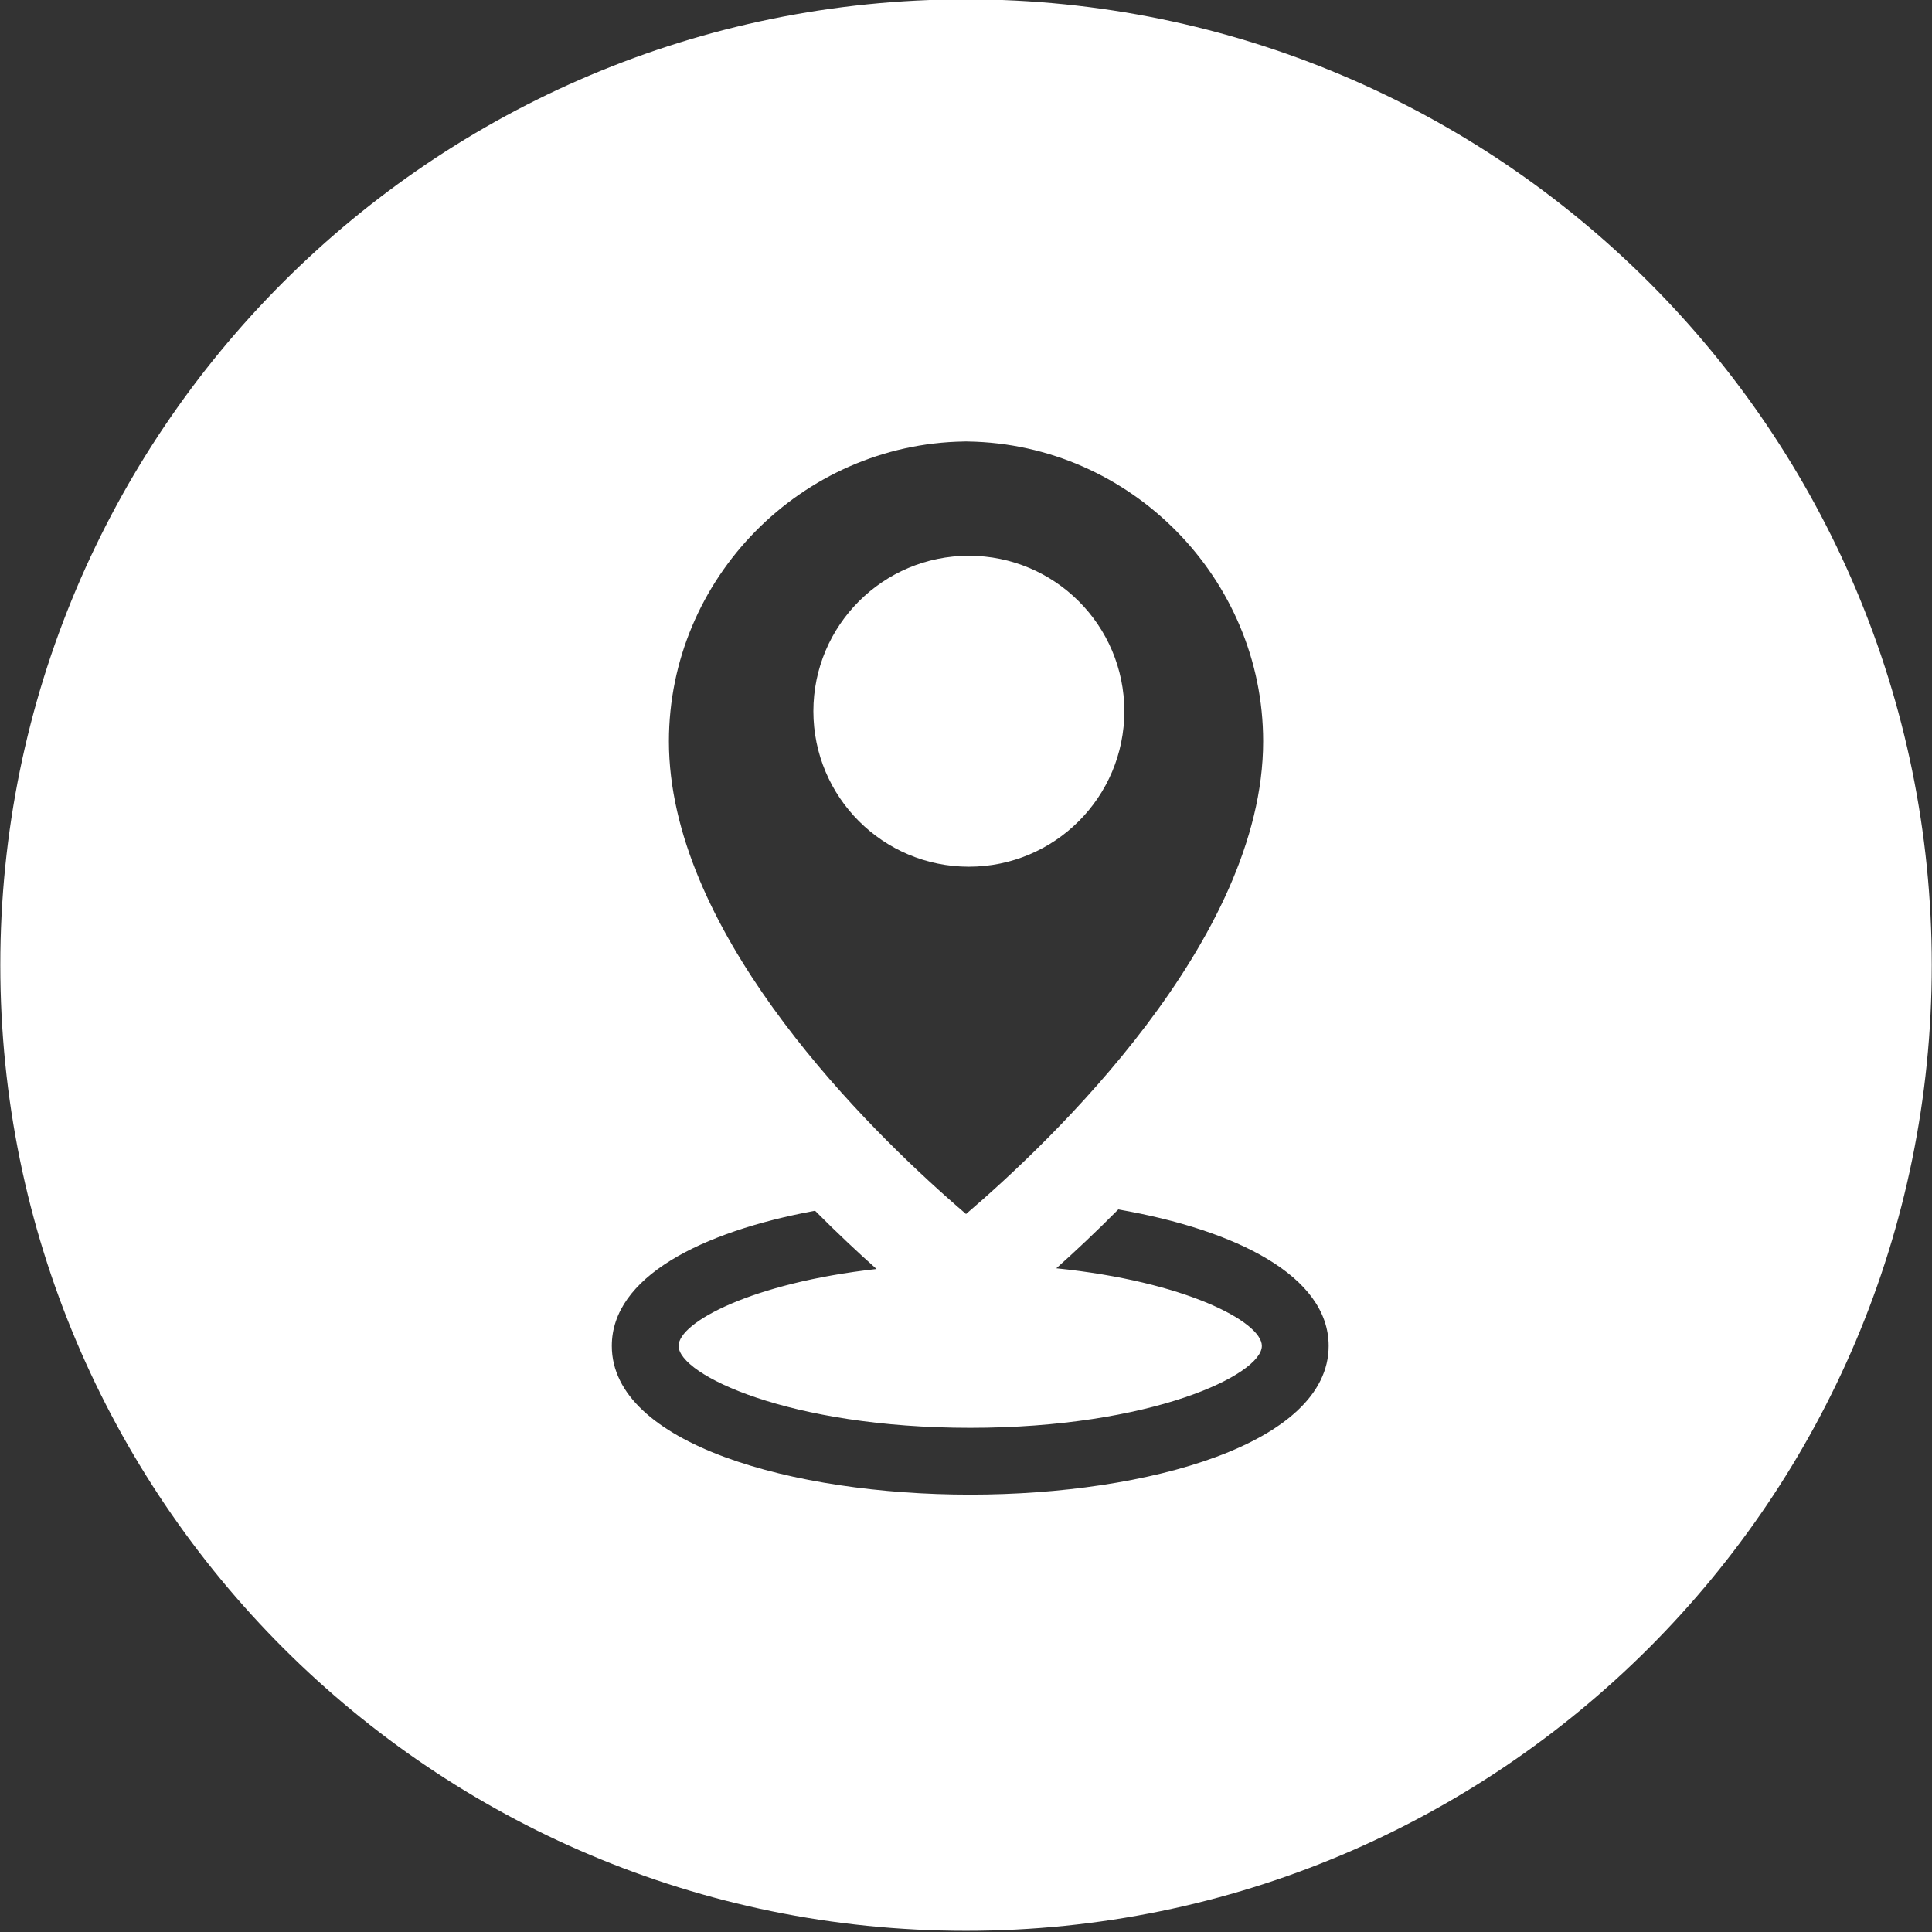
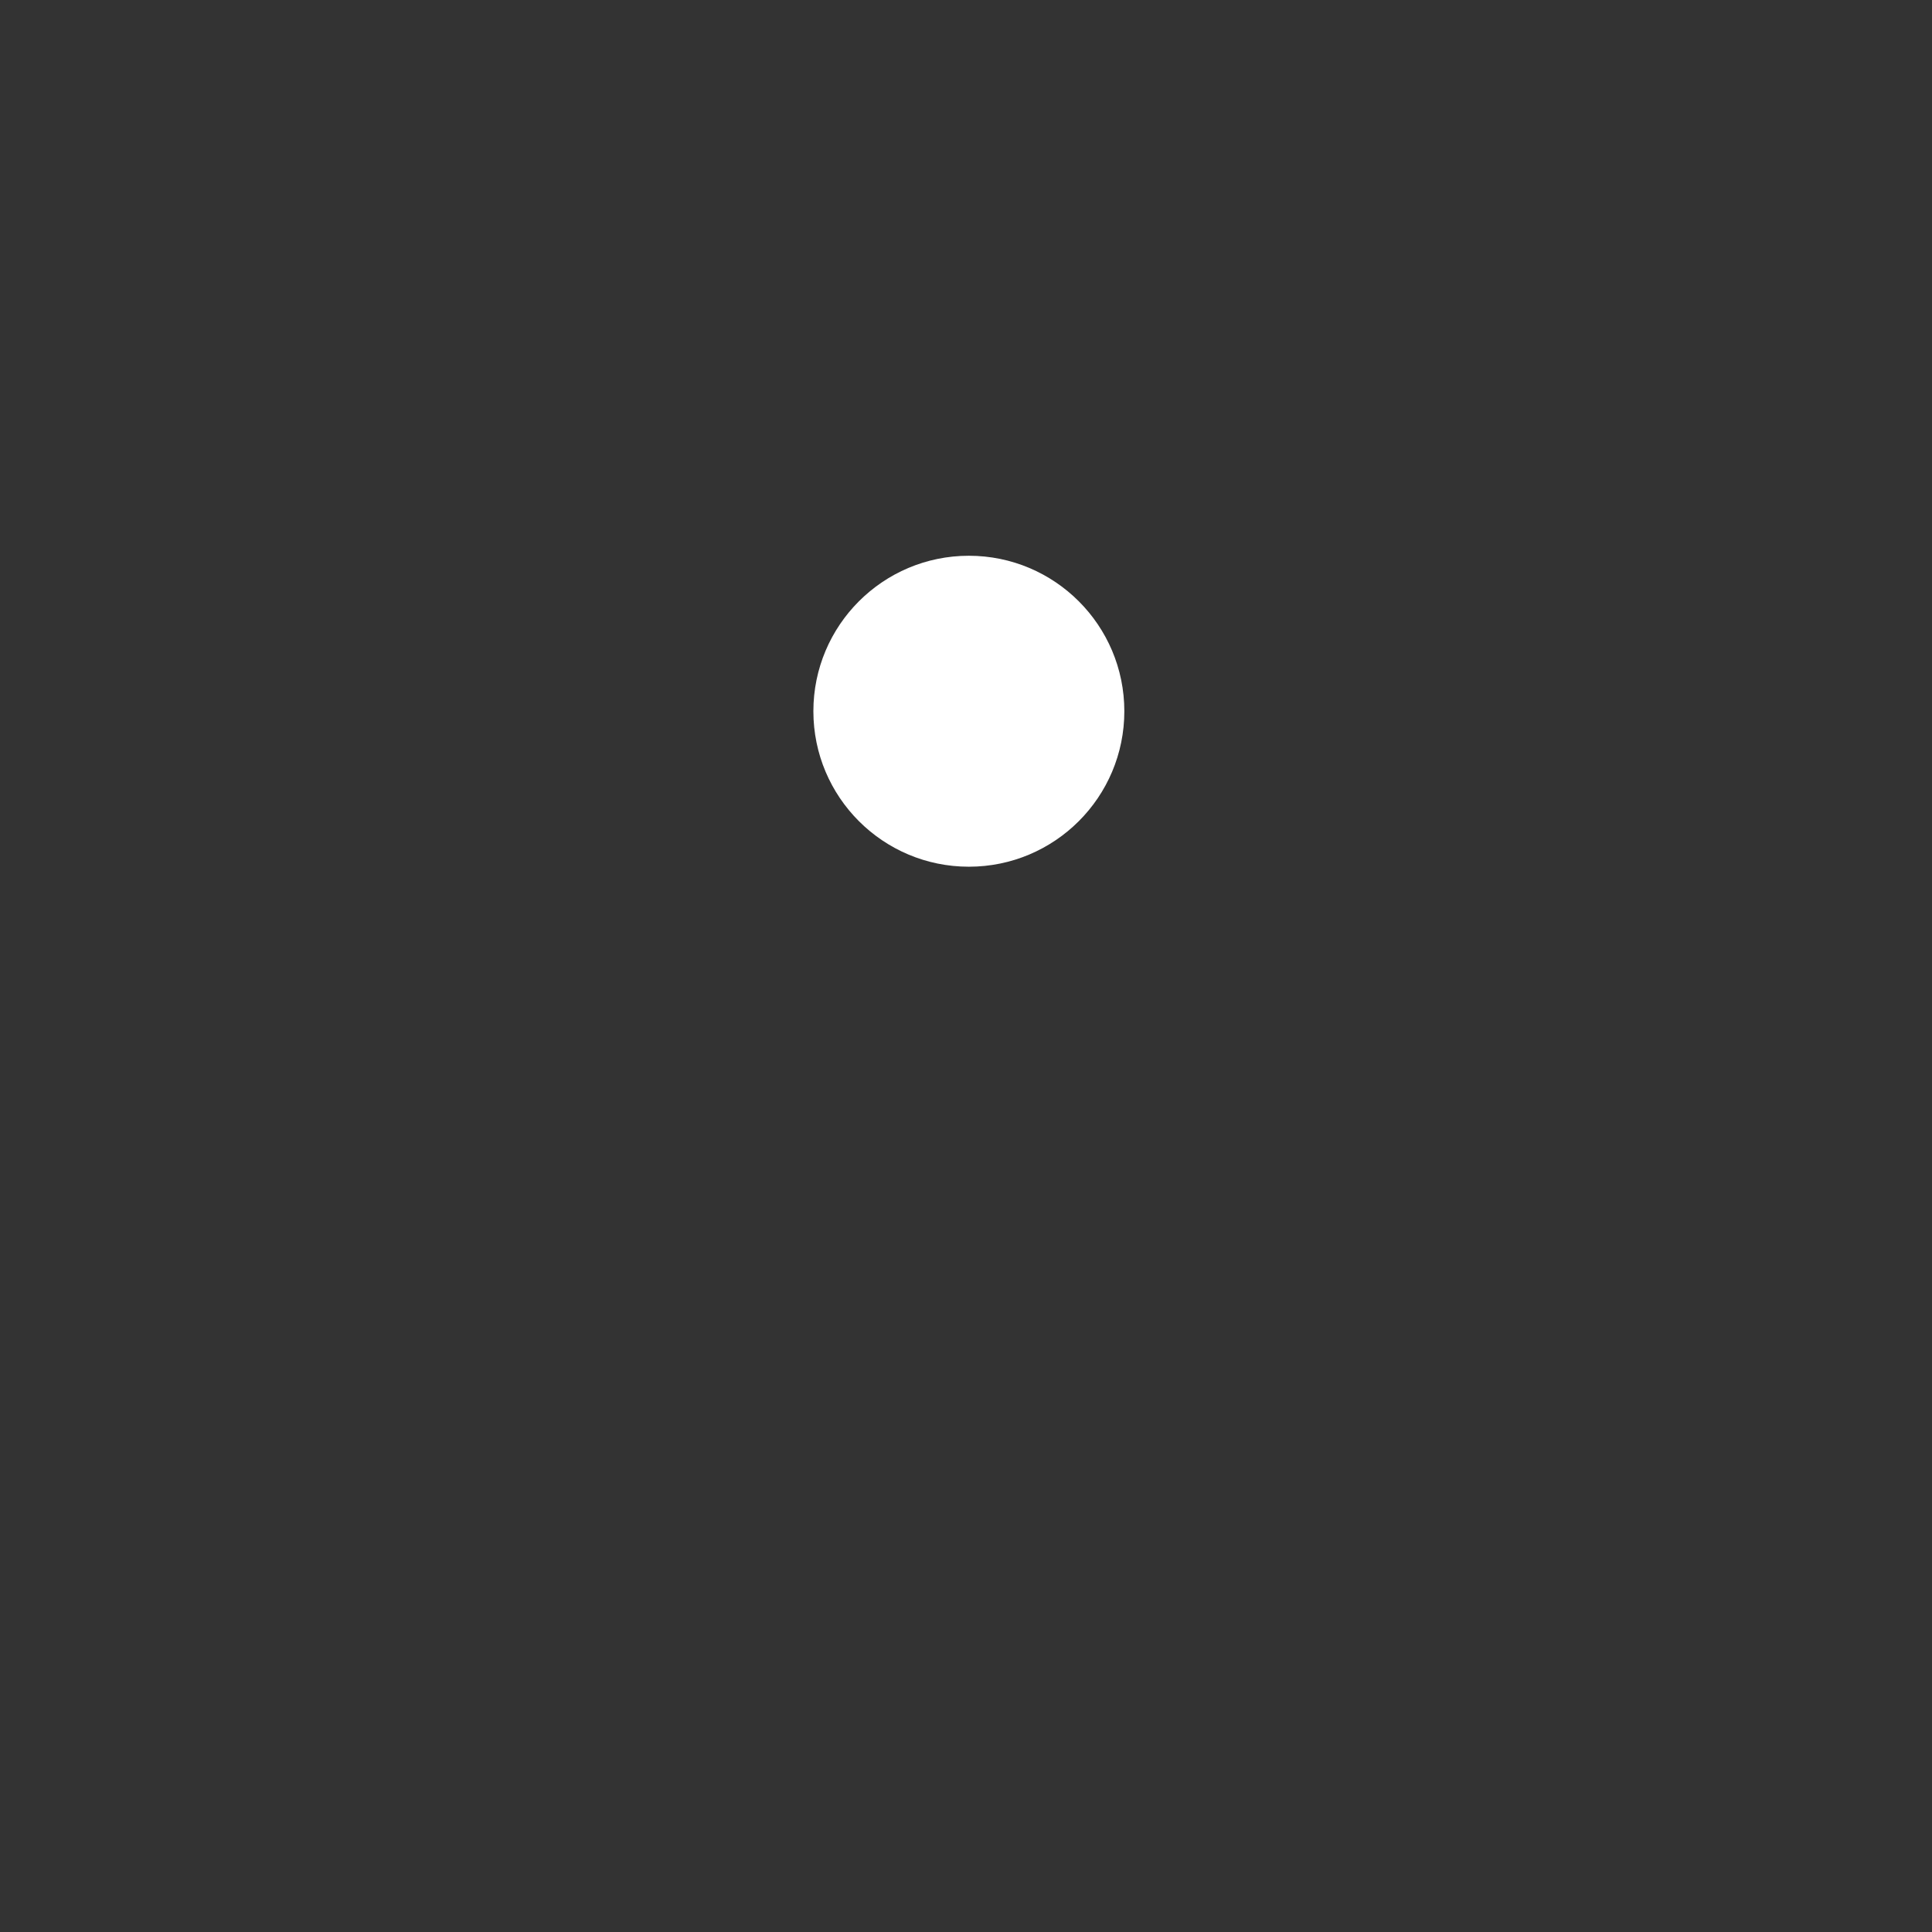
<svg xmlns="http://www.w3.org/2000/svg" fill="#ffffff" height="115.7" preserveAspectRatio="xMidYMid meet" version="1" viewBox="11.4 13.0 115.7 115.7" width="115.7" zoomAndPan="magnify">
  <rect x="11.4" y="13.0" width="115.7" height="115.7" fill="#333333" stroke="none" />
  <g id="change1_1">
    <circle cx="69.421" cy="55.593" fill="inherit" r="9.311" />
-     <path d="M69.251,12.96c-31.94,0-57.833,25.894-57.833,57.834c0,31.939,25.893,57.835,57.833,57.835s57.835-25.896,57.835-57.835 C127.086,38.854,101.191,12.96,69.251,12.96z M69.131,39.44c0.041,0,0.081-0.002,0.121-0.004c0.04,0.002,0.08,0.004,0.121,0.004 c9.745,0.154,17.672,8.208,17.672,17.955c0,11.917-12.733,23.984-17.793,28.308c-0.338-0.289-0.713-0.615-1.114-0.972 c-0.007-0.006-0.013-0.011-0.019-0.017c0,0,0,0,0,0c-5.6-4.976-16.66-16.211-16.66-27.319 C51.459,47.648,59.387,39.594,69.131,39.44z M69.503,102.508c-10.666,0-21.464-3.06-21.464-8.906c0-4.103,5.317-6.831,12.172-8.095 c1.326,1.333,2.581,2.508,3.682,3.489c-7.467,0.834-11.854,3.198-11.854,4.605c0,1.729,6.63,4.906,17.464,4.906 c10.834,0,17.465-3.177,17.465-4.906c0-1.436-4.572-3.859-12.31-4.647c1.111-0.992,2.376-2.178,3.712-3.525 c7.061,1.229,12.598,3.985,12.598,8.173C90.968,99.448,80.17,102.508,69.503,102.508z" fill="inherit" />
  </g>
</svg>